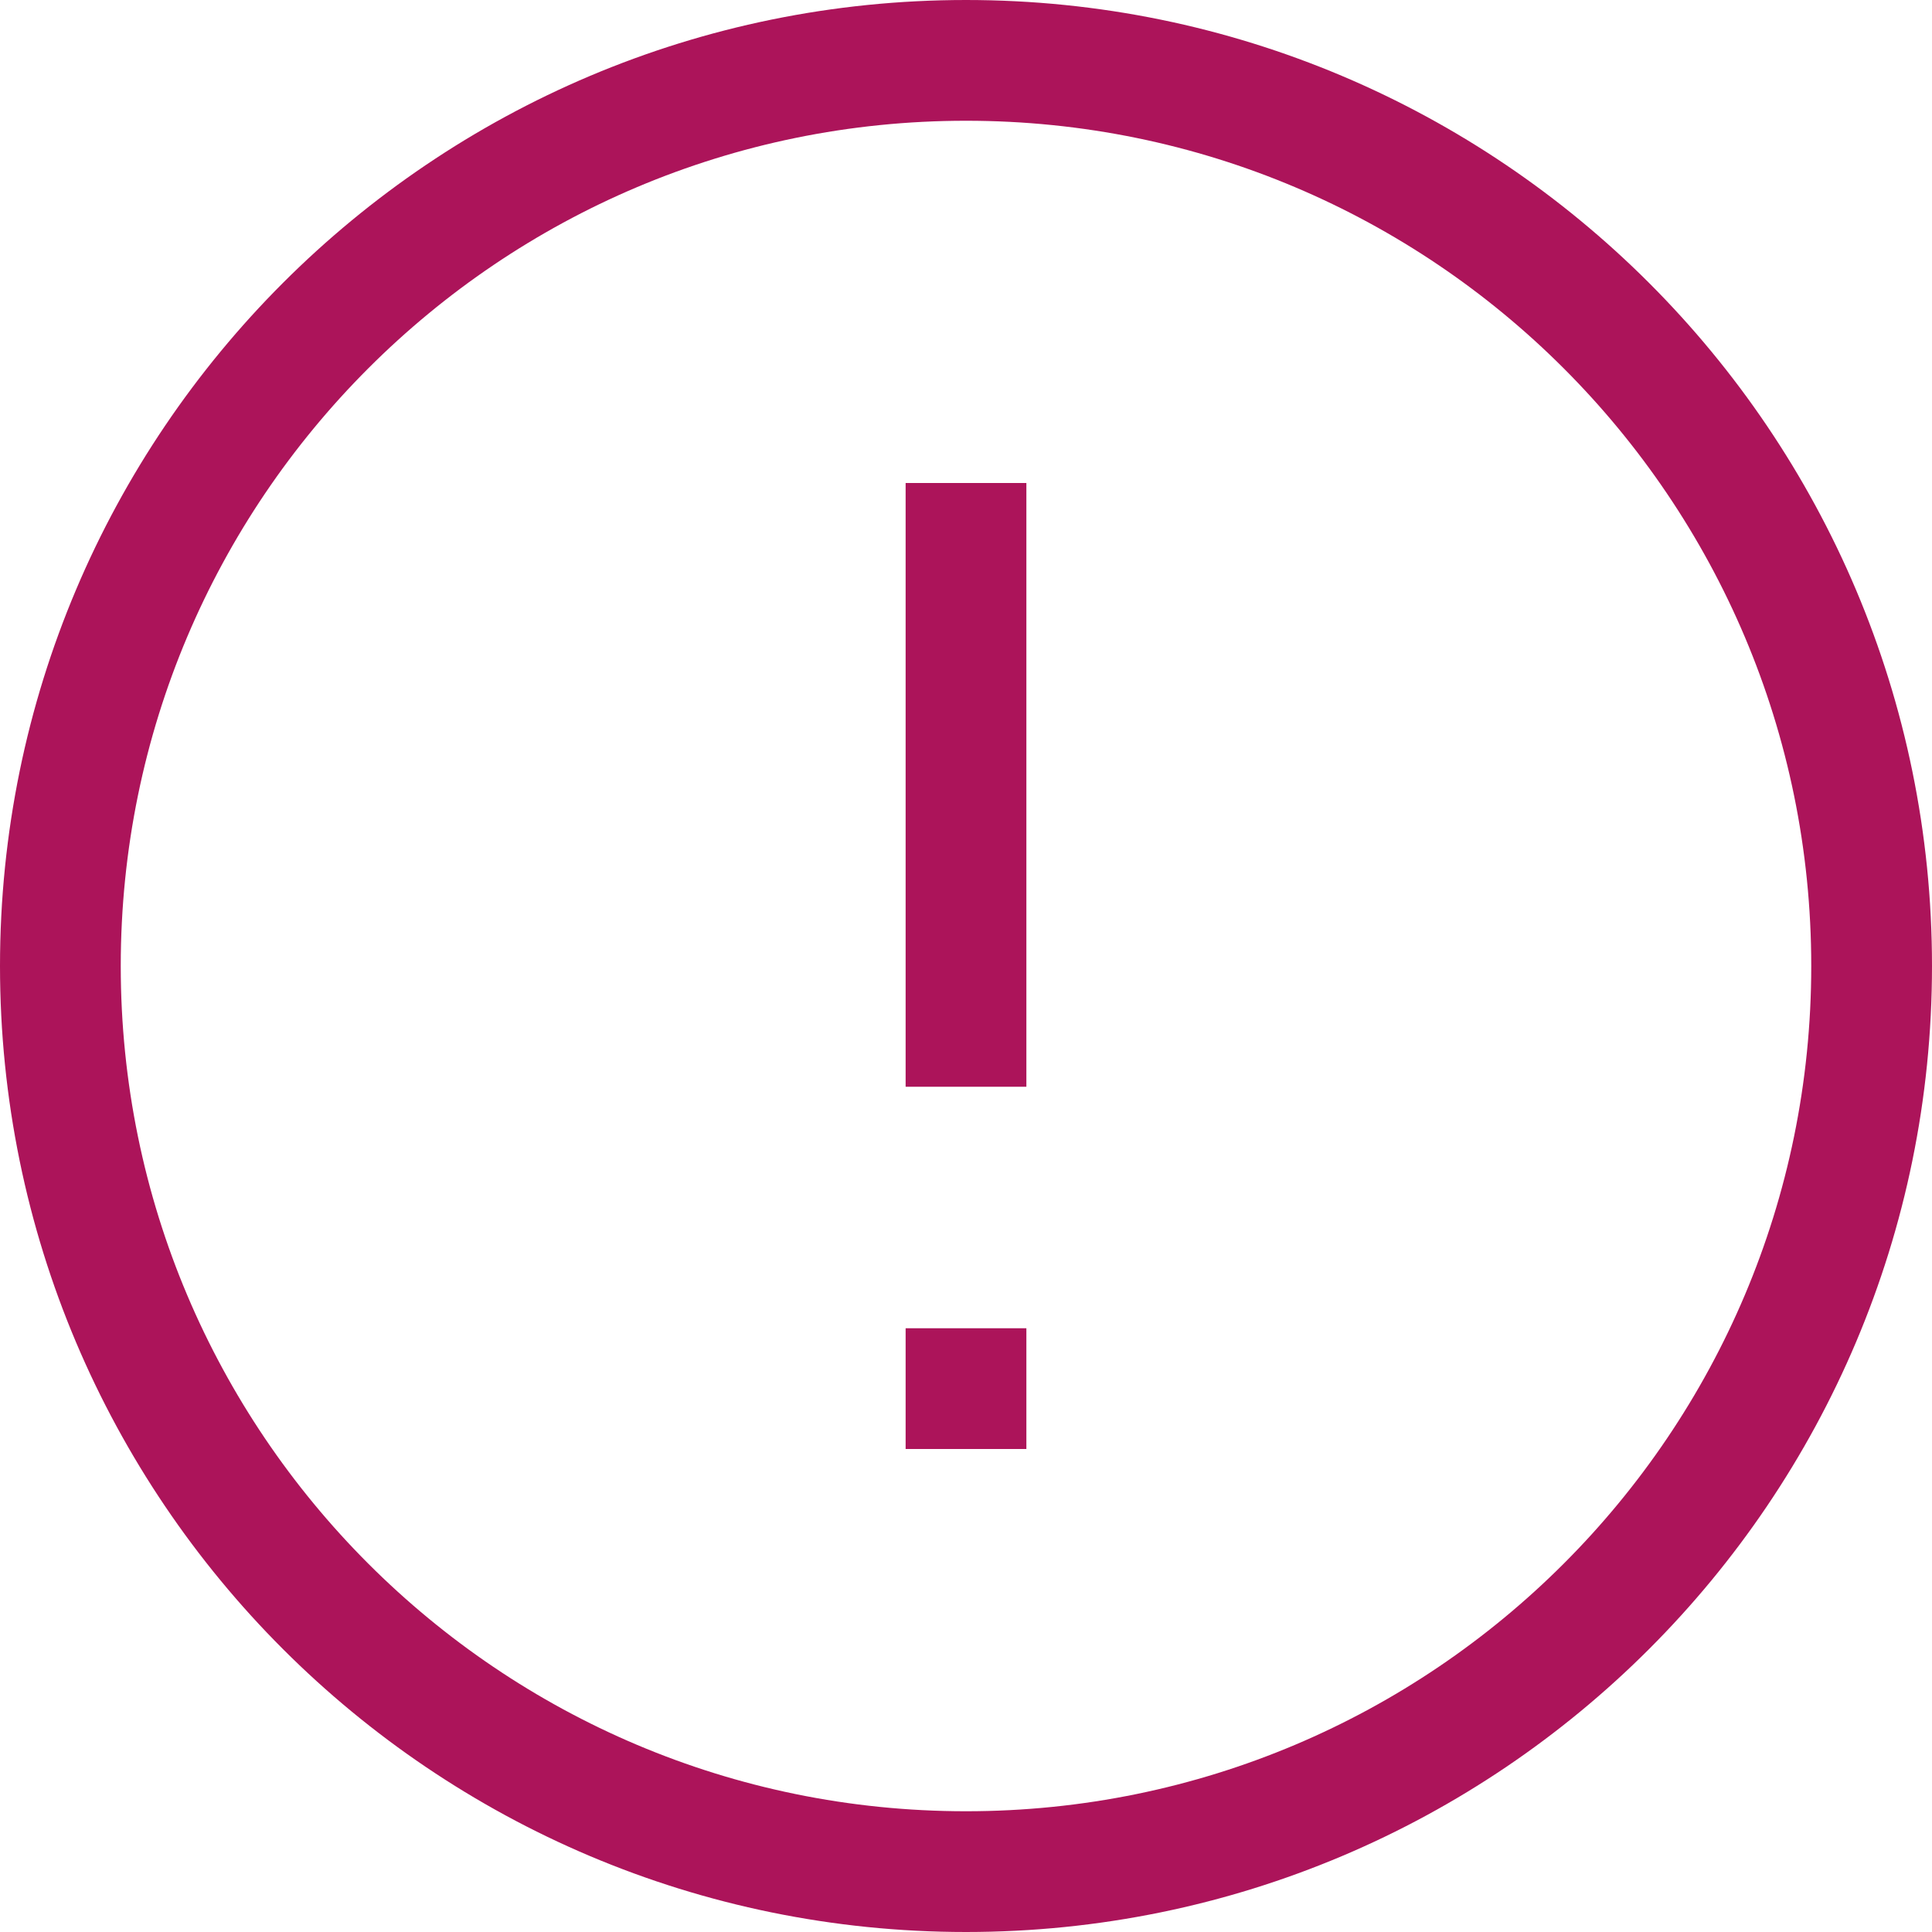
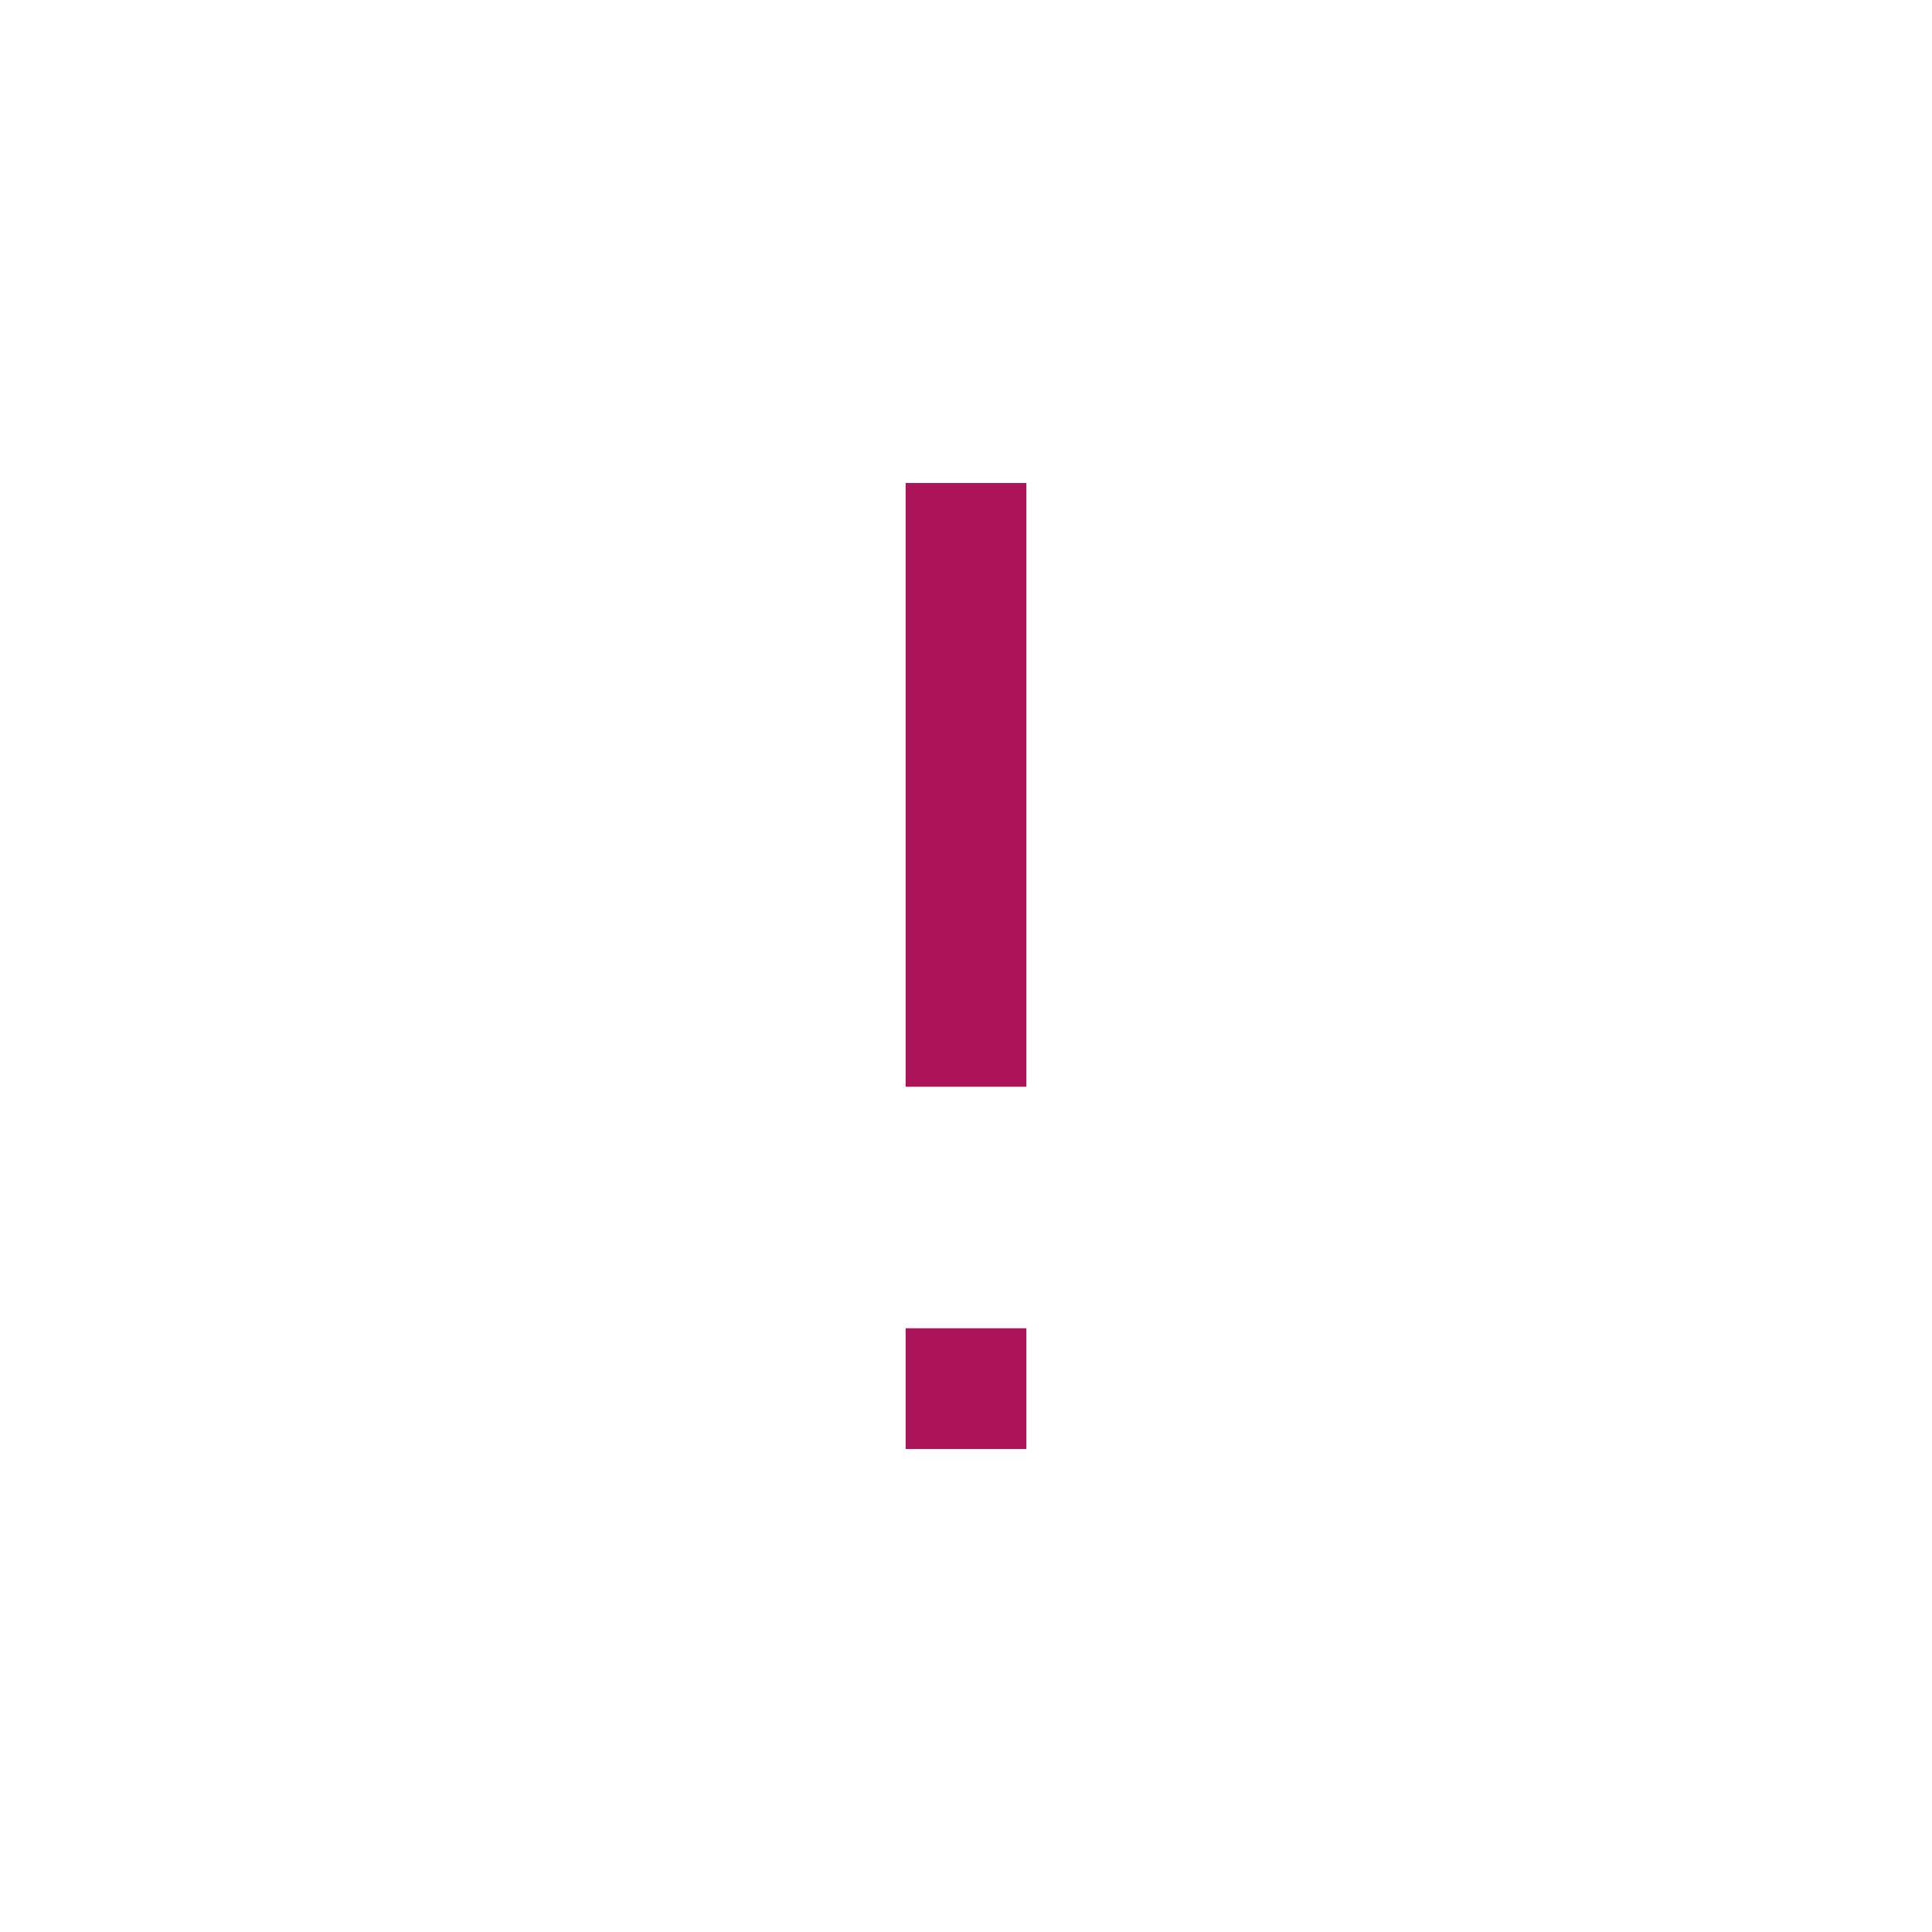
<svg xmlns="http://www.w3.org/2000/svg" width="64" height="64" viewBox="0 0 64 64" fill="none">
-   <path d="M62 32C62 48.569 48.569 62 32 62C15.431 62 2 48.569 2 32C2 15.431 15.431 2 32 2C48.569 2 62 15.431 62 32Z" stroke="#AC145A" stroke-width="4" />
  <rect x="34" y="48" width="4" height="4" transform="rotate(-180 34 48)" fill="#AC145A" />
  <rect x="34" y="36" width="4" height="20" transform="rotate(-180 34 36)" fill="#AC145A" />
</svg>